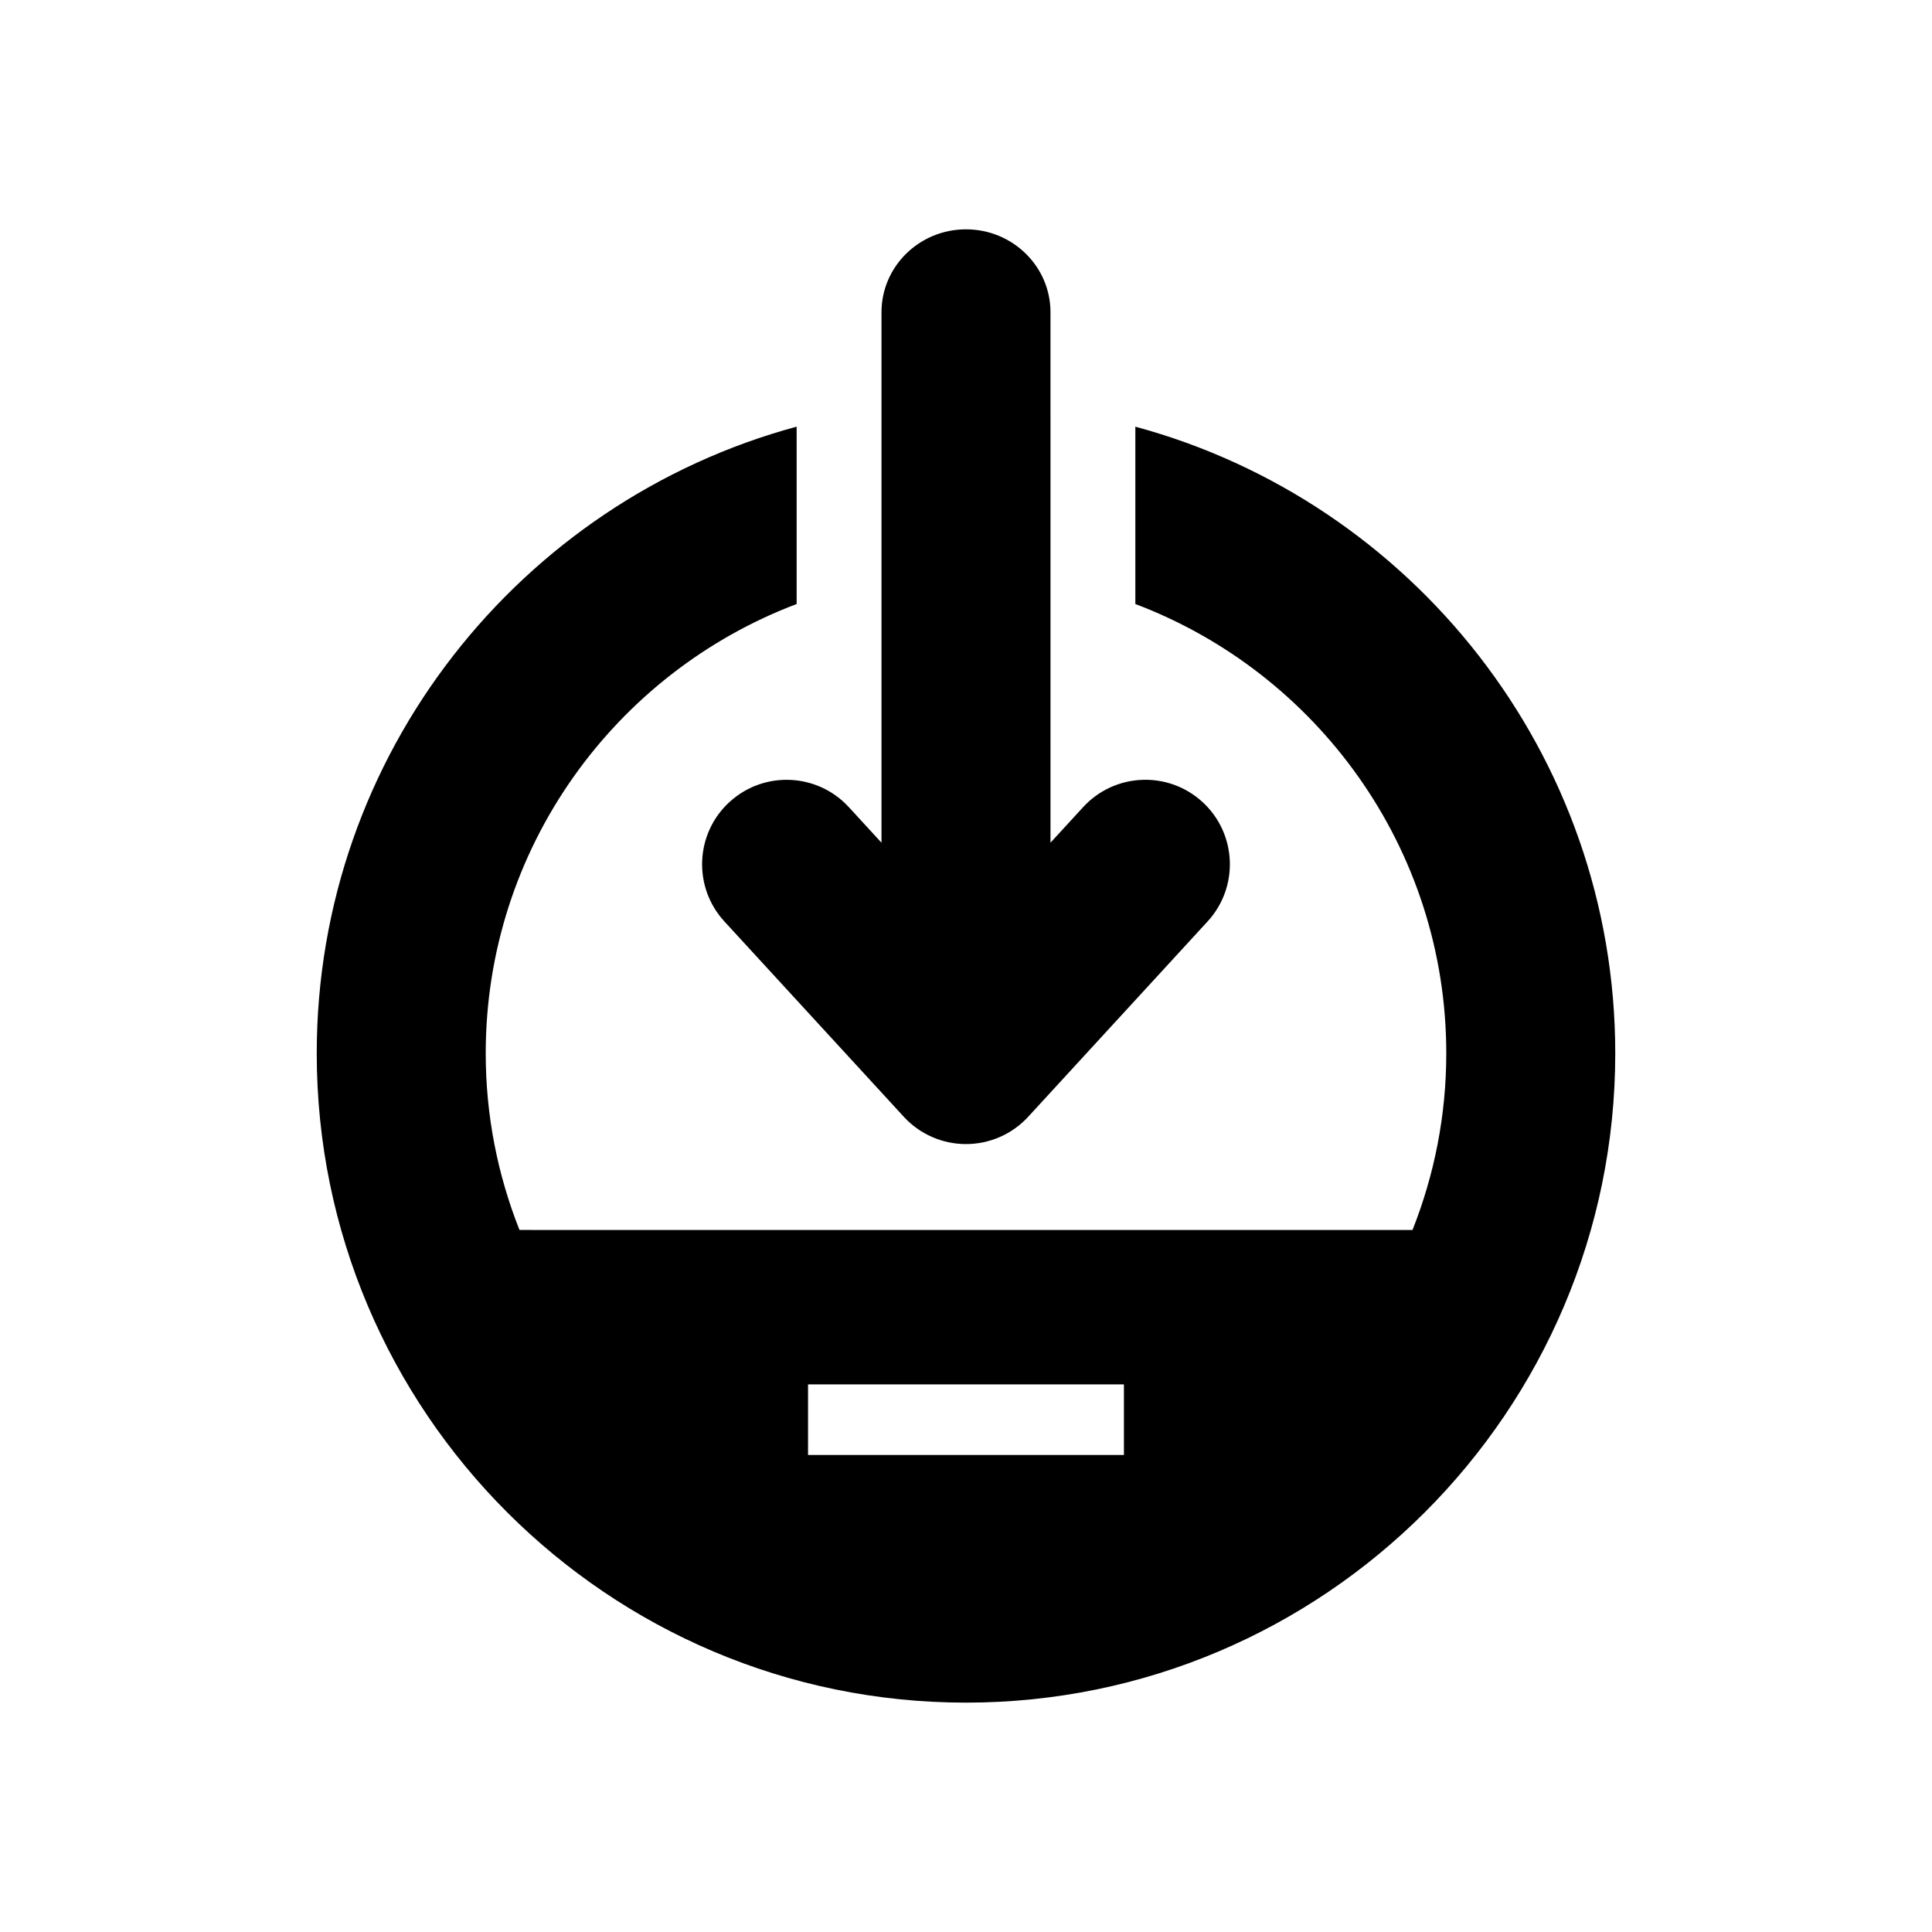
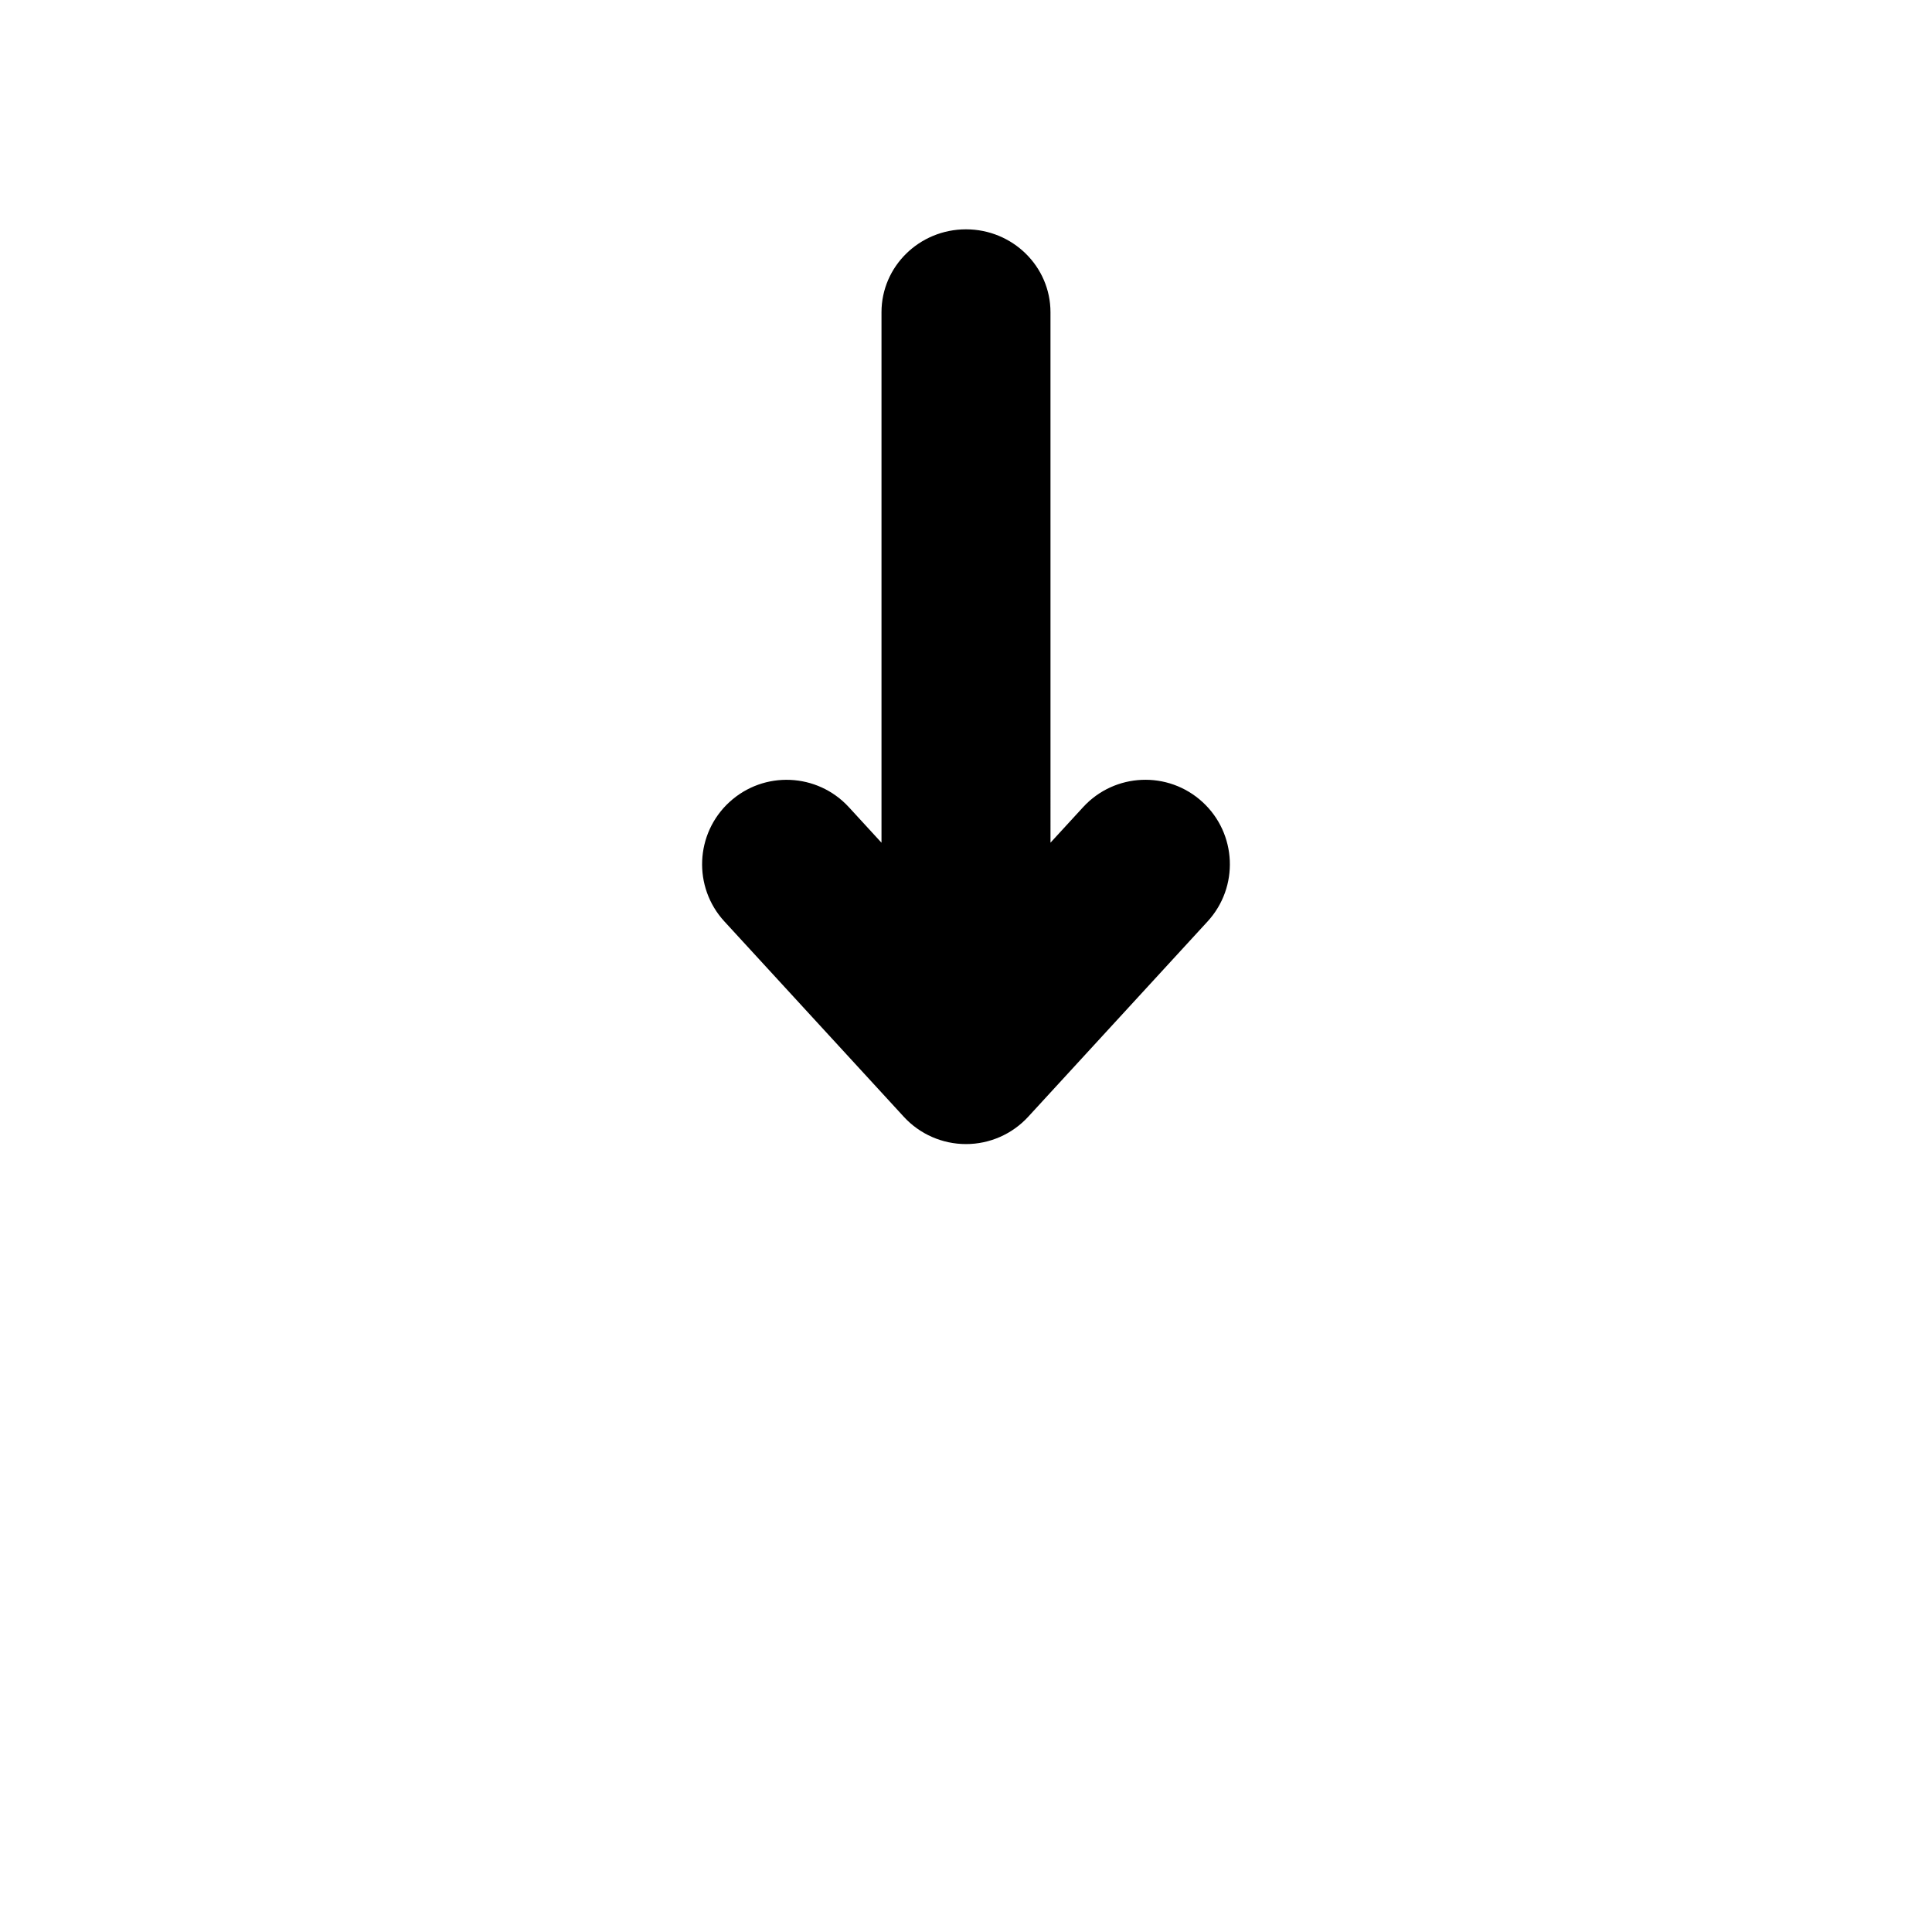
<svg xmlns="http://www.w3.org/2000/svg" fill="#000000" width="800px" height="800px" version="1.1" viewBox="144 144 512 512">
  <g>
    <path d="m337.31 356.55c-9.109 8.363-9.711 22.527-1.344 31.637l47.539 51.758c4.238 4.621 10.223 7.246 16.492 7.246s12.25-2.625 16.492-7.246l47.539-51.758c8.363-9.109 7.762-23.273-1.344-31.637-9.113-8.367-23.277-7.762-31.641 1.344l-8.652 9.422-0.004-140.57c0-12.133-10.027-21.973-22.391-21.973-12.367 0-22.391 9.84-22.391 21.973v140.58l-8.656-9.426c-8.363-9.102-22.535-9.711-31.641-1.344z" />
-     <path d="m444.88 257.07v47.004c48.098 18.188 82.398 64.695 82.398 119.09 0 16.52-3.199 32.297-8.949 46.793l-236.66-0.004c-5.754-14.496-8.949-30.273-8.949-46.793 0-54.391 34.301-100.9 82.398-119.09v-47.004c-73.176 19.797-127.18 86.738-127.18 166.09 0 94.879 77.188 172.06 172.06 172.06s172.06-77.188 172.06-172.06c0-79.344-54.008-146.29-127.18-166.08zm-3.027 272.52h-83.715v-18.707l83.715-0.004z" />
  </g>
</svg>